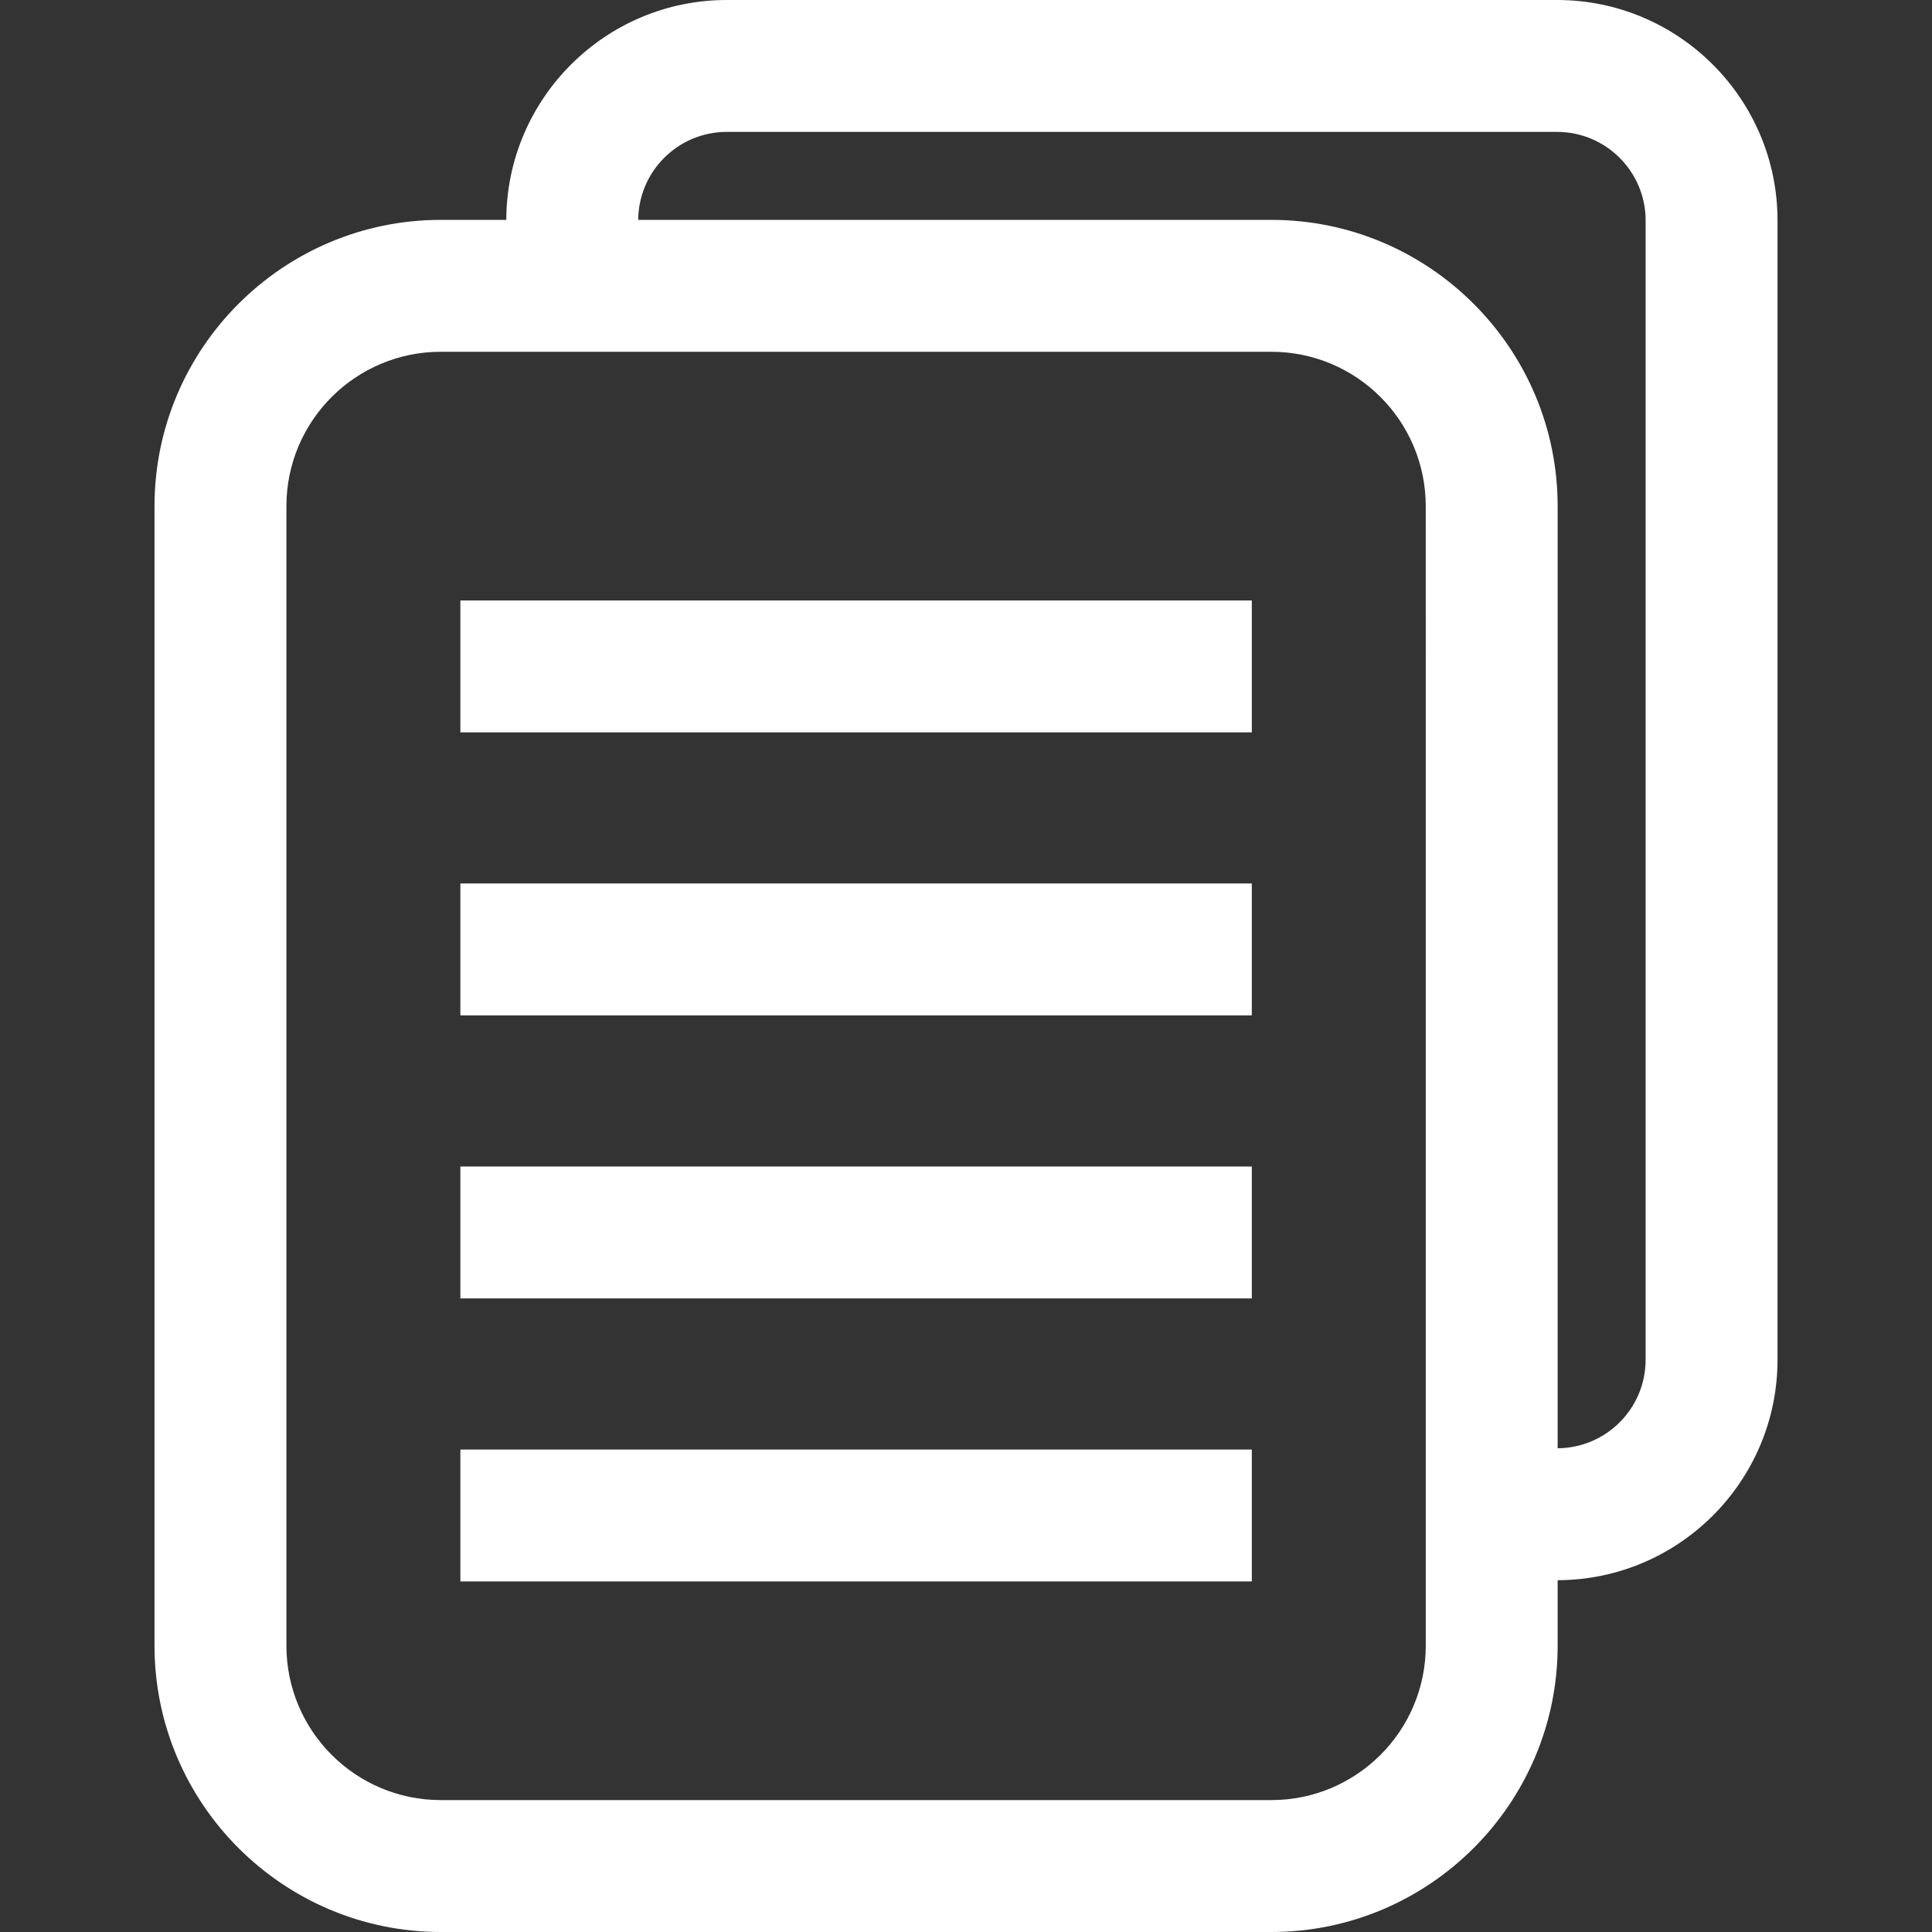
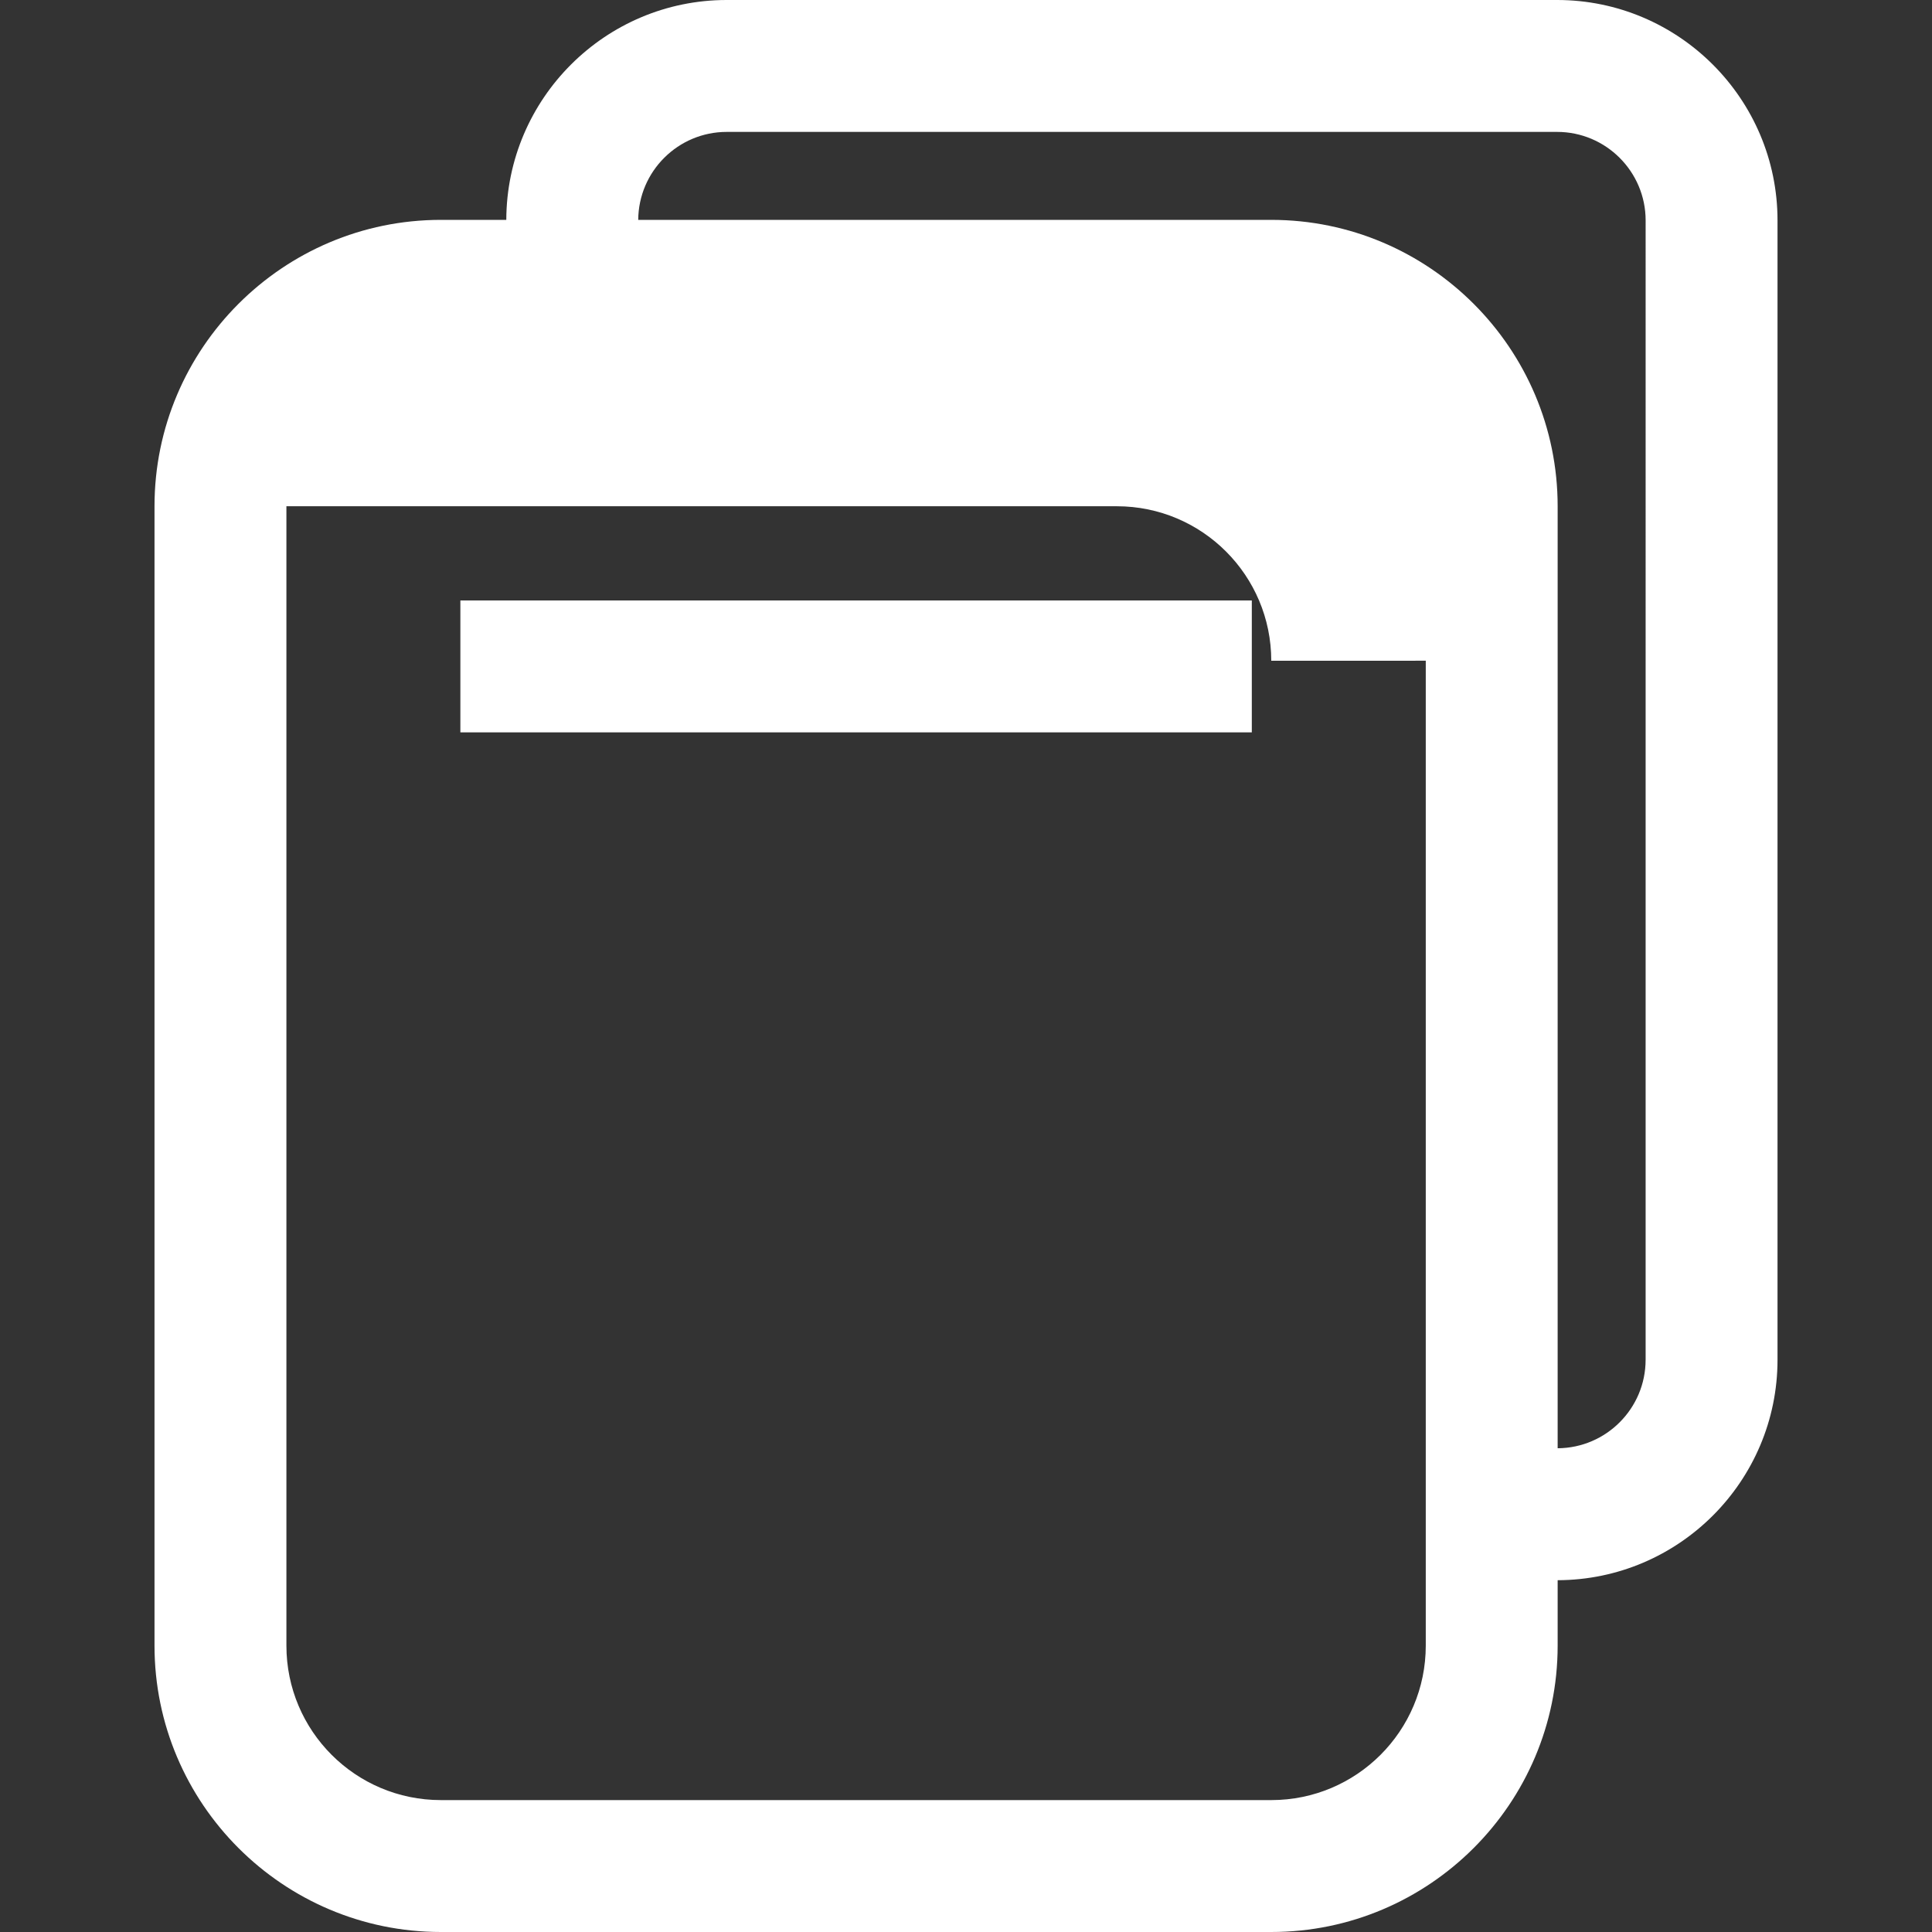
<svg xmlns="http://www.w3.org/2000/svg" version="1.1" id="Capa_1" x="0px" y="0px" viewBox="0 0 87.881 87.881" style="enable-background:new 0 0 87.881 87.881;fill:#fff;" xml:space="preserve">
  <rect x="0" y="0" width="87.881" height="87.881" fill="#333333" stroke="none" />
  <g>
-     <path d="M70.828,0H33.056C27.535,0,23.044,4.484,23.03,10.001h-2.975c-7.183,0-13.027,5.844-13.027,13.027v51.826 c0,7.184,5.844,13.027,13.027,13.027h37.772c7.183,0,13.026-5.844,13.026-13.027v-2.975c5.517-0.015,10.001-4.506,10.001-10.026 V10.027C80.854,4.498,76.356,0,70.828,0z M64.854,30.054v37.774v7.026c0,3.881-3.146,7.027-7.026,7.027H20.055 c-3.882,0-7.027-3.146-7.027-7.027V23.028c0-3.881,3.146-7.027,7.027-7.027h37.772c3.88,0,7.026,3.146,7.026,7.027L64.854,30.054 L64.854,30.054z M74.854,61.853c0,2.212-1.793,4.011-4.001,4.024V30.054v-7.026c0-7.183-5.844-13.027-13.026-13.027H29.031 C29.045,7.793,30.844,6,33.056,6h37.773c2.22,0,4.026,1.807,4.026,4.027V61.853z" />
+     <path d="M70.828,0H33.056C27.535,0,23.044,4.484,23.03,10.001h-2.975c-7.183,0-13.027,5.844-13.027,13.027v51.826 c0,7.184,5.844,13.027,13.027,13.027h37.772c7.183,0,13.026-5.844,13.026-13.027v-2.975c5.517-0.015,10.001-4.506,10.001-10.026 V10.027C80.854,4.498,76.356,0,70.828,0z M64.854,30.054v37.774v7.026c0,3.881-3.146,7.027-7.026,7.027H20.055 c-3.882,0-7.027-3.146-7.027-7.027V23.028h37.772c3.88,0,7.026,3.146,7.026,7.027L64.854,30.054 L64.854,30.054z M74.854,61.853c0,2.212-1.793,4.011-4.001,4.024V30.054v-7.026c0-7.183-5.844-13.027-13.026-13.027H29.031 C29.045,7.793,30.844,6,33.056,6h37.773c2.22,0,4.026,1.807,4.026,4.027V61.853z" />
    <rect x="20.941" y="27.313" width="36" height="6" />
-     <rect x="20.941" y="40.187" width="36" height="6" />
-     <rect x="20.941" y="53.061" width="36" height="6" />
-     <rect x="20.941" y="65.935" width="36" height="6" />
  </g>
</svg>